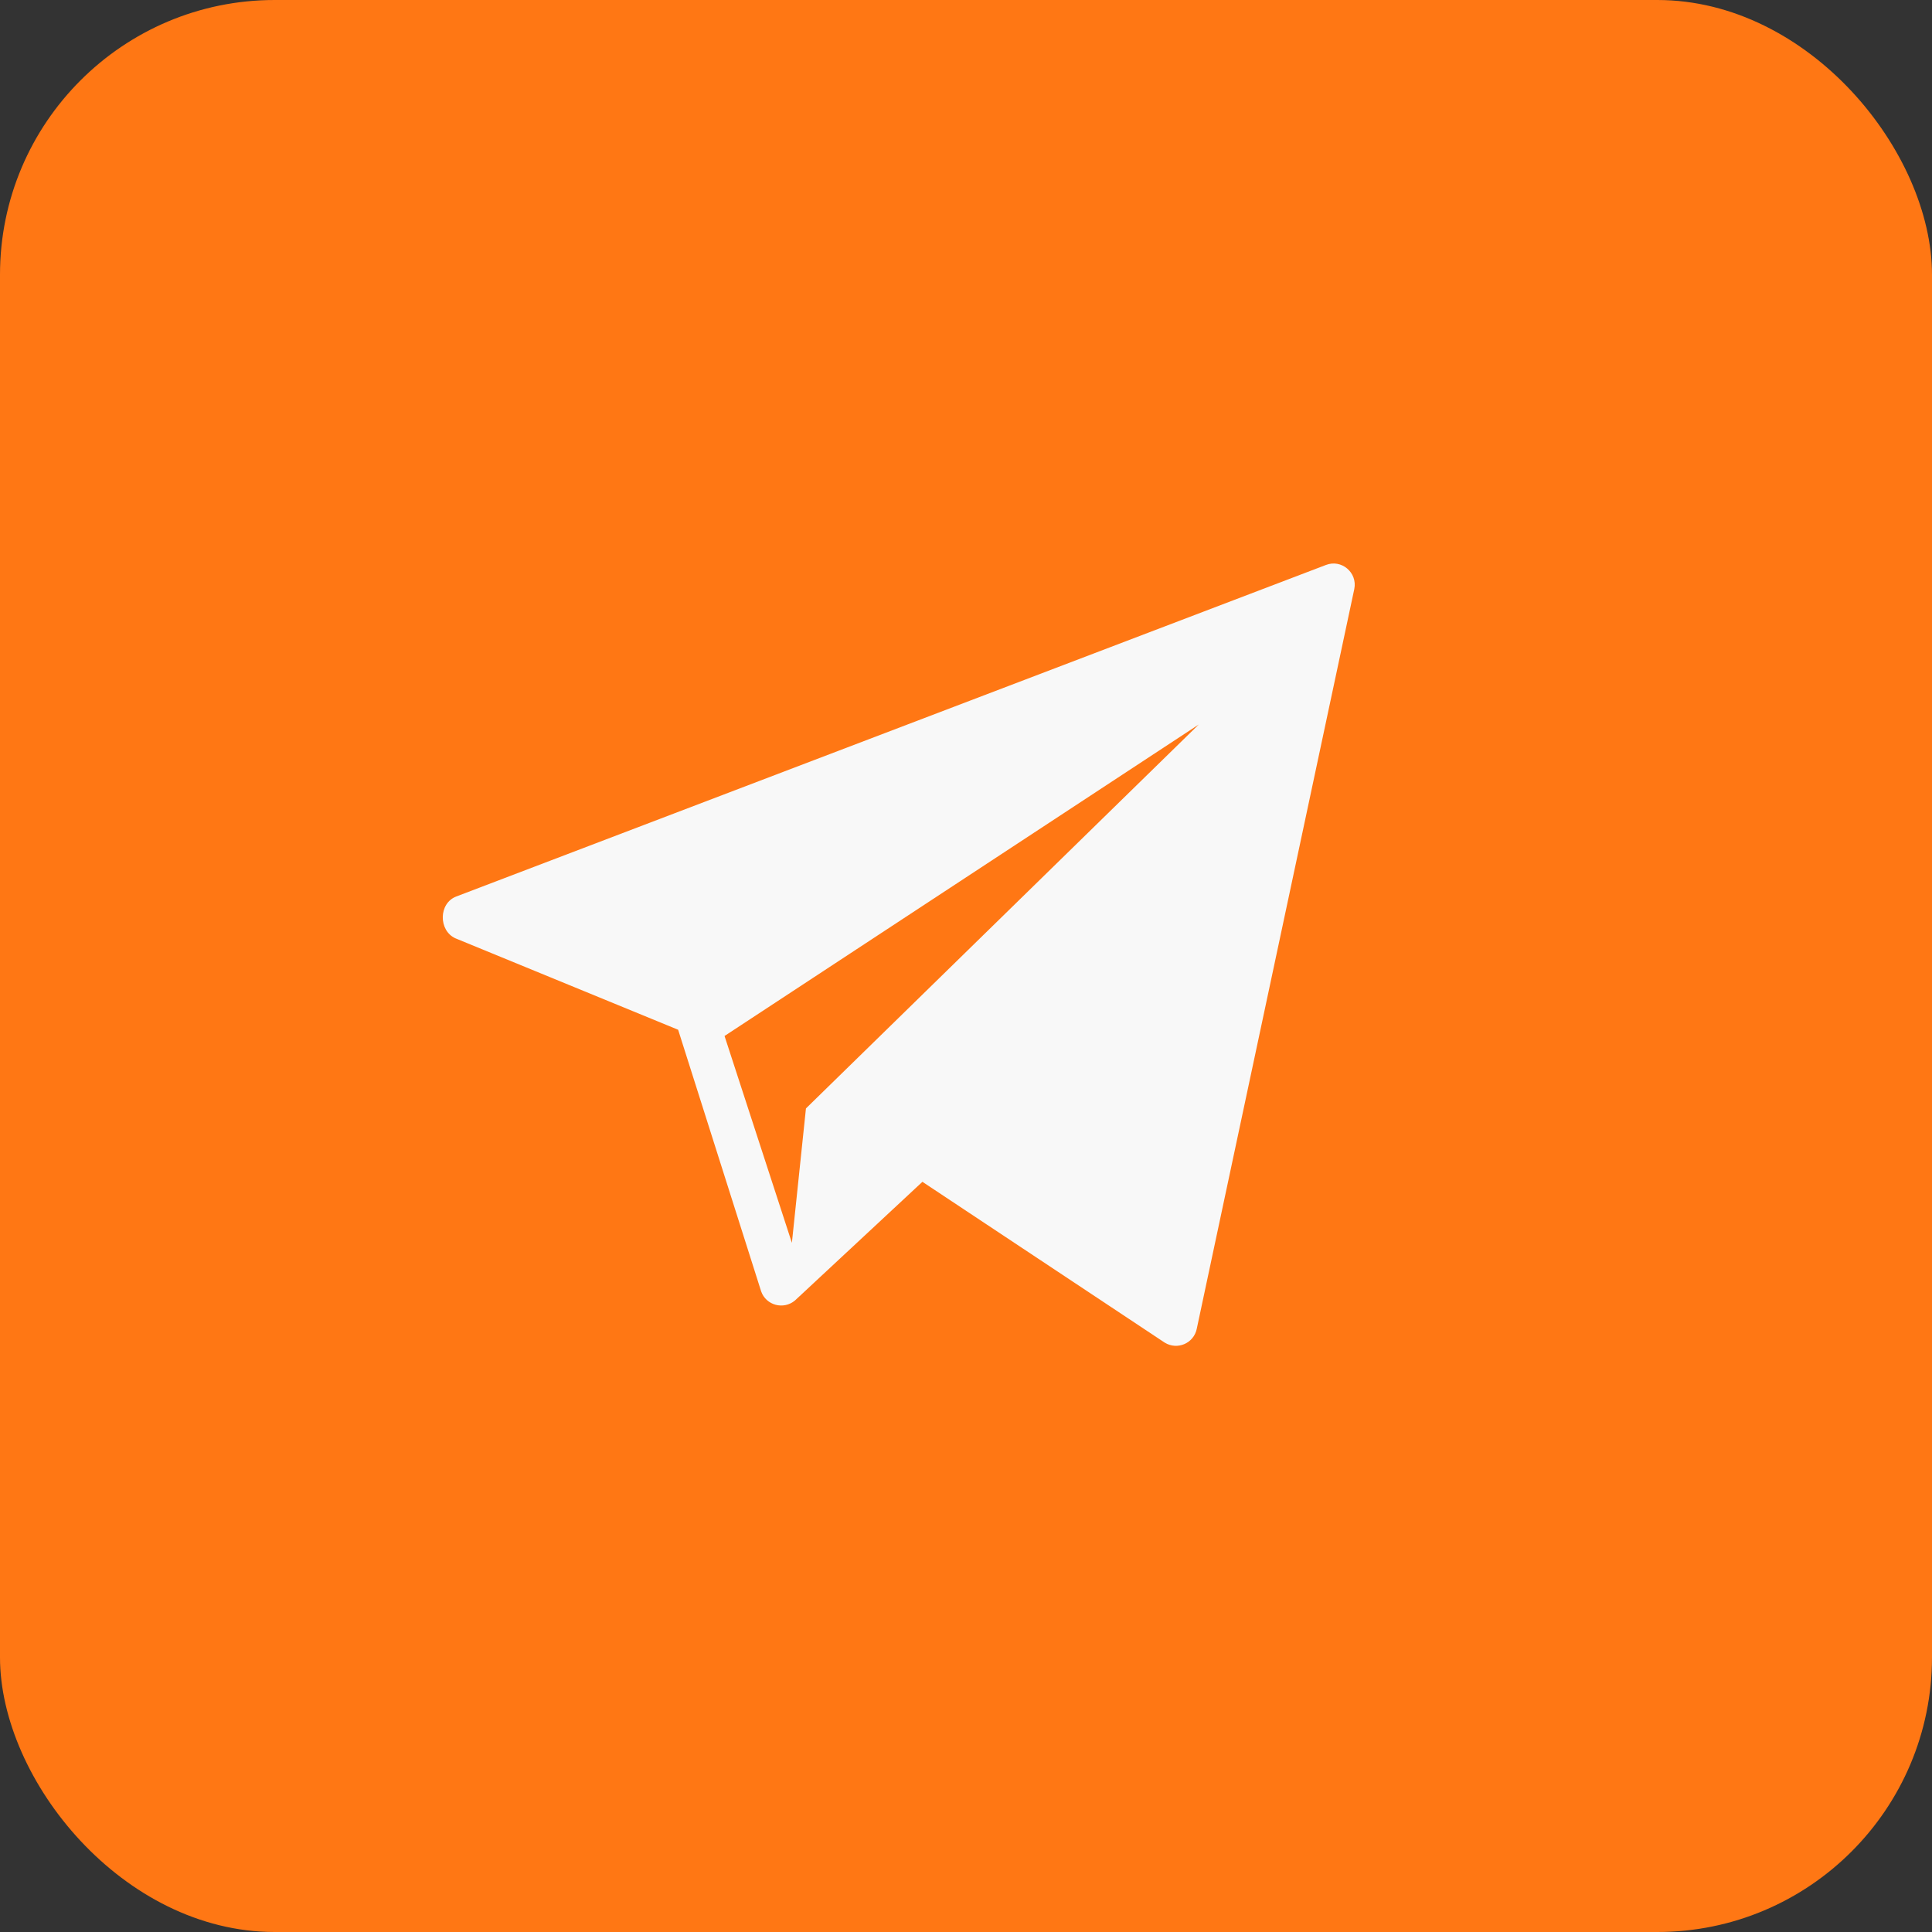
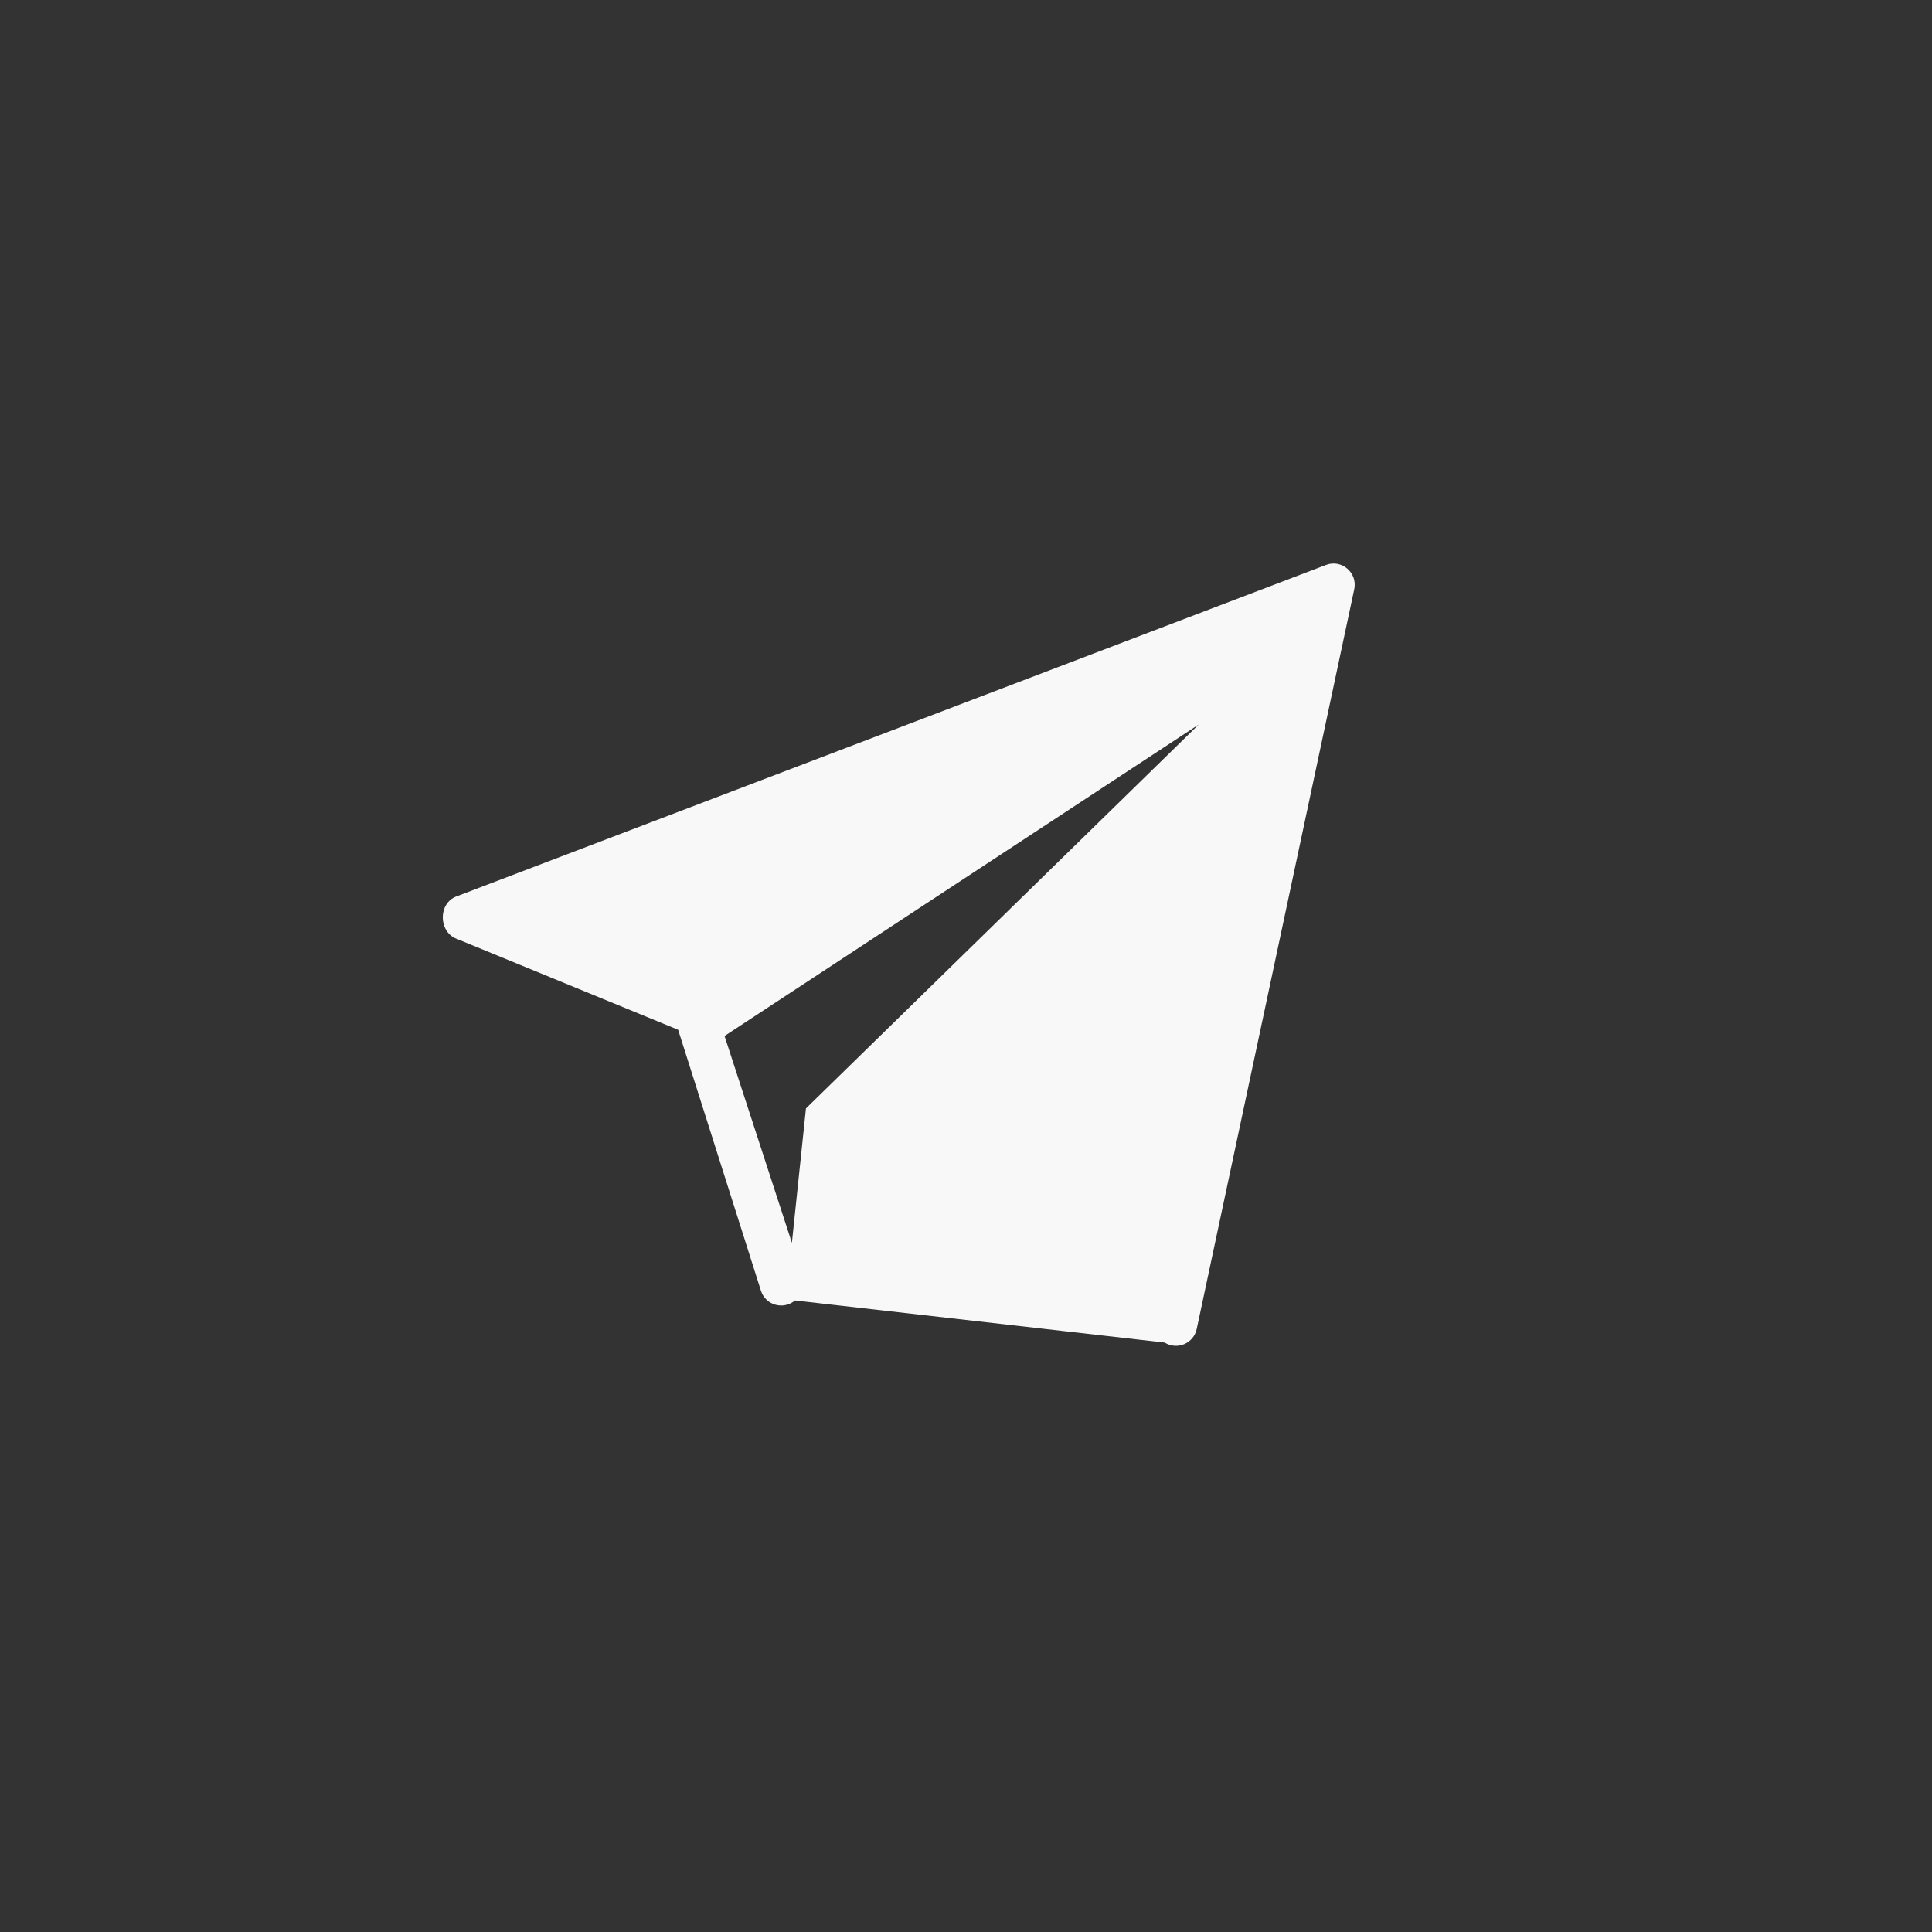
<svg xmlns="http://www.w3.org/2000/svg" width="50" height="50" viewBox="0 0 50 50" fill="none">
  <rect x="0" y="0" width="50" height="50" fill="#333333" stroke="none" />
-   <rect width="50" height="50" rx="7.109" fill="#FF7714" />
-   <path fill-rule="evenodd" clip-rule="evenodd" d="M30.972 34.389L35.049 15.244C35.136 14.816 34.715 14.464 34.313 14.622L11.806 23.202C11.349 23.378 11.345 24.082 11.785 24.283L17.55 26.65L19.698 33.419C19.826 33.786 20.282 33.903 20.574 33.656L23.872 30.585L30.141 34.746C30.47 34.95 30.896 34.764 30.972 34.389ZM20.858 28.686L20.494 32.165L18.751 26.811L31.024 18.75L20.858 28.686Z" fill="#F8F8F8" />
+   <path fill-rule="evenodd" clip-rule="evenodd" d="M30.972 34.389L35.049 15.244C35.136 14.816 34.715 14.464 34.313 14.622L11.806 23.202C11.349 23.378 11.345 24.082 11.785 24.283L17.55 26.65L19.698 33.419C19.826 33.786 20.282 33.903 20.574 33.656L30.141 34.746C30.47 34.95 30.896 34.764 30.972 34.389ZM20.858 28.686L20.494 32.165L18.751 26.811L31.024 18.75L20.858 28.686Z" fill="#F8F8F8" />
</svg>